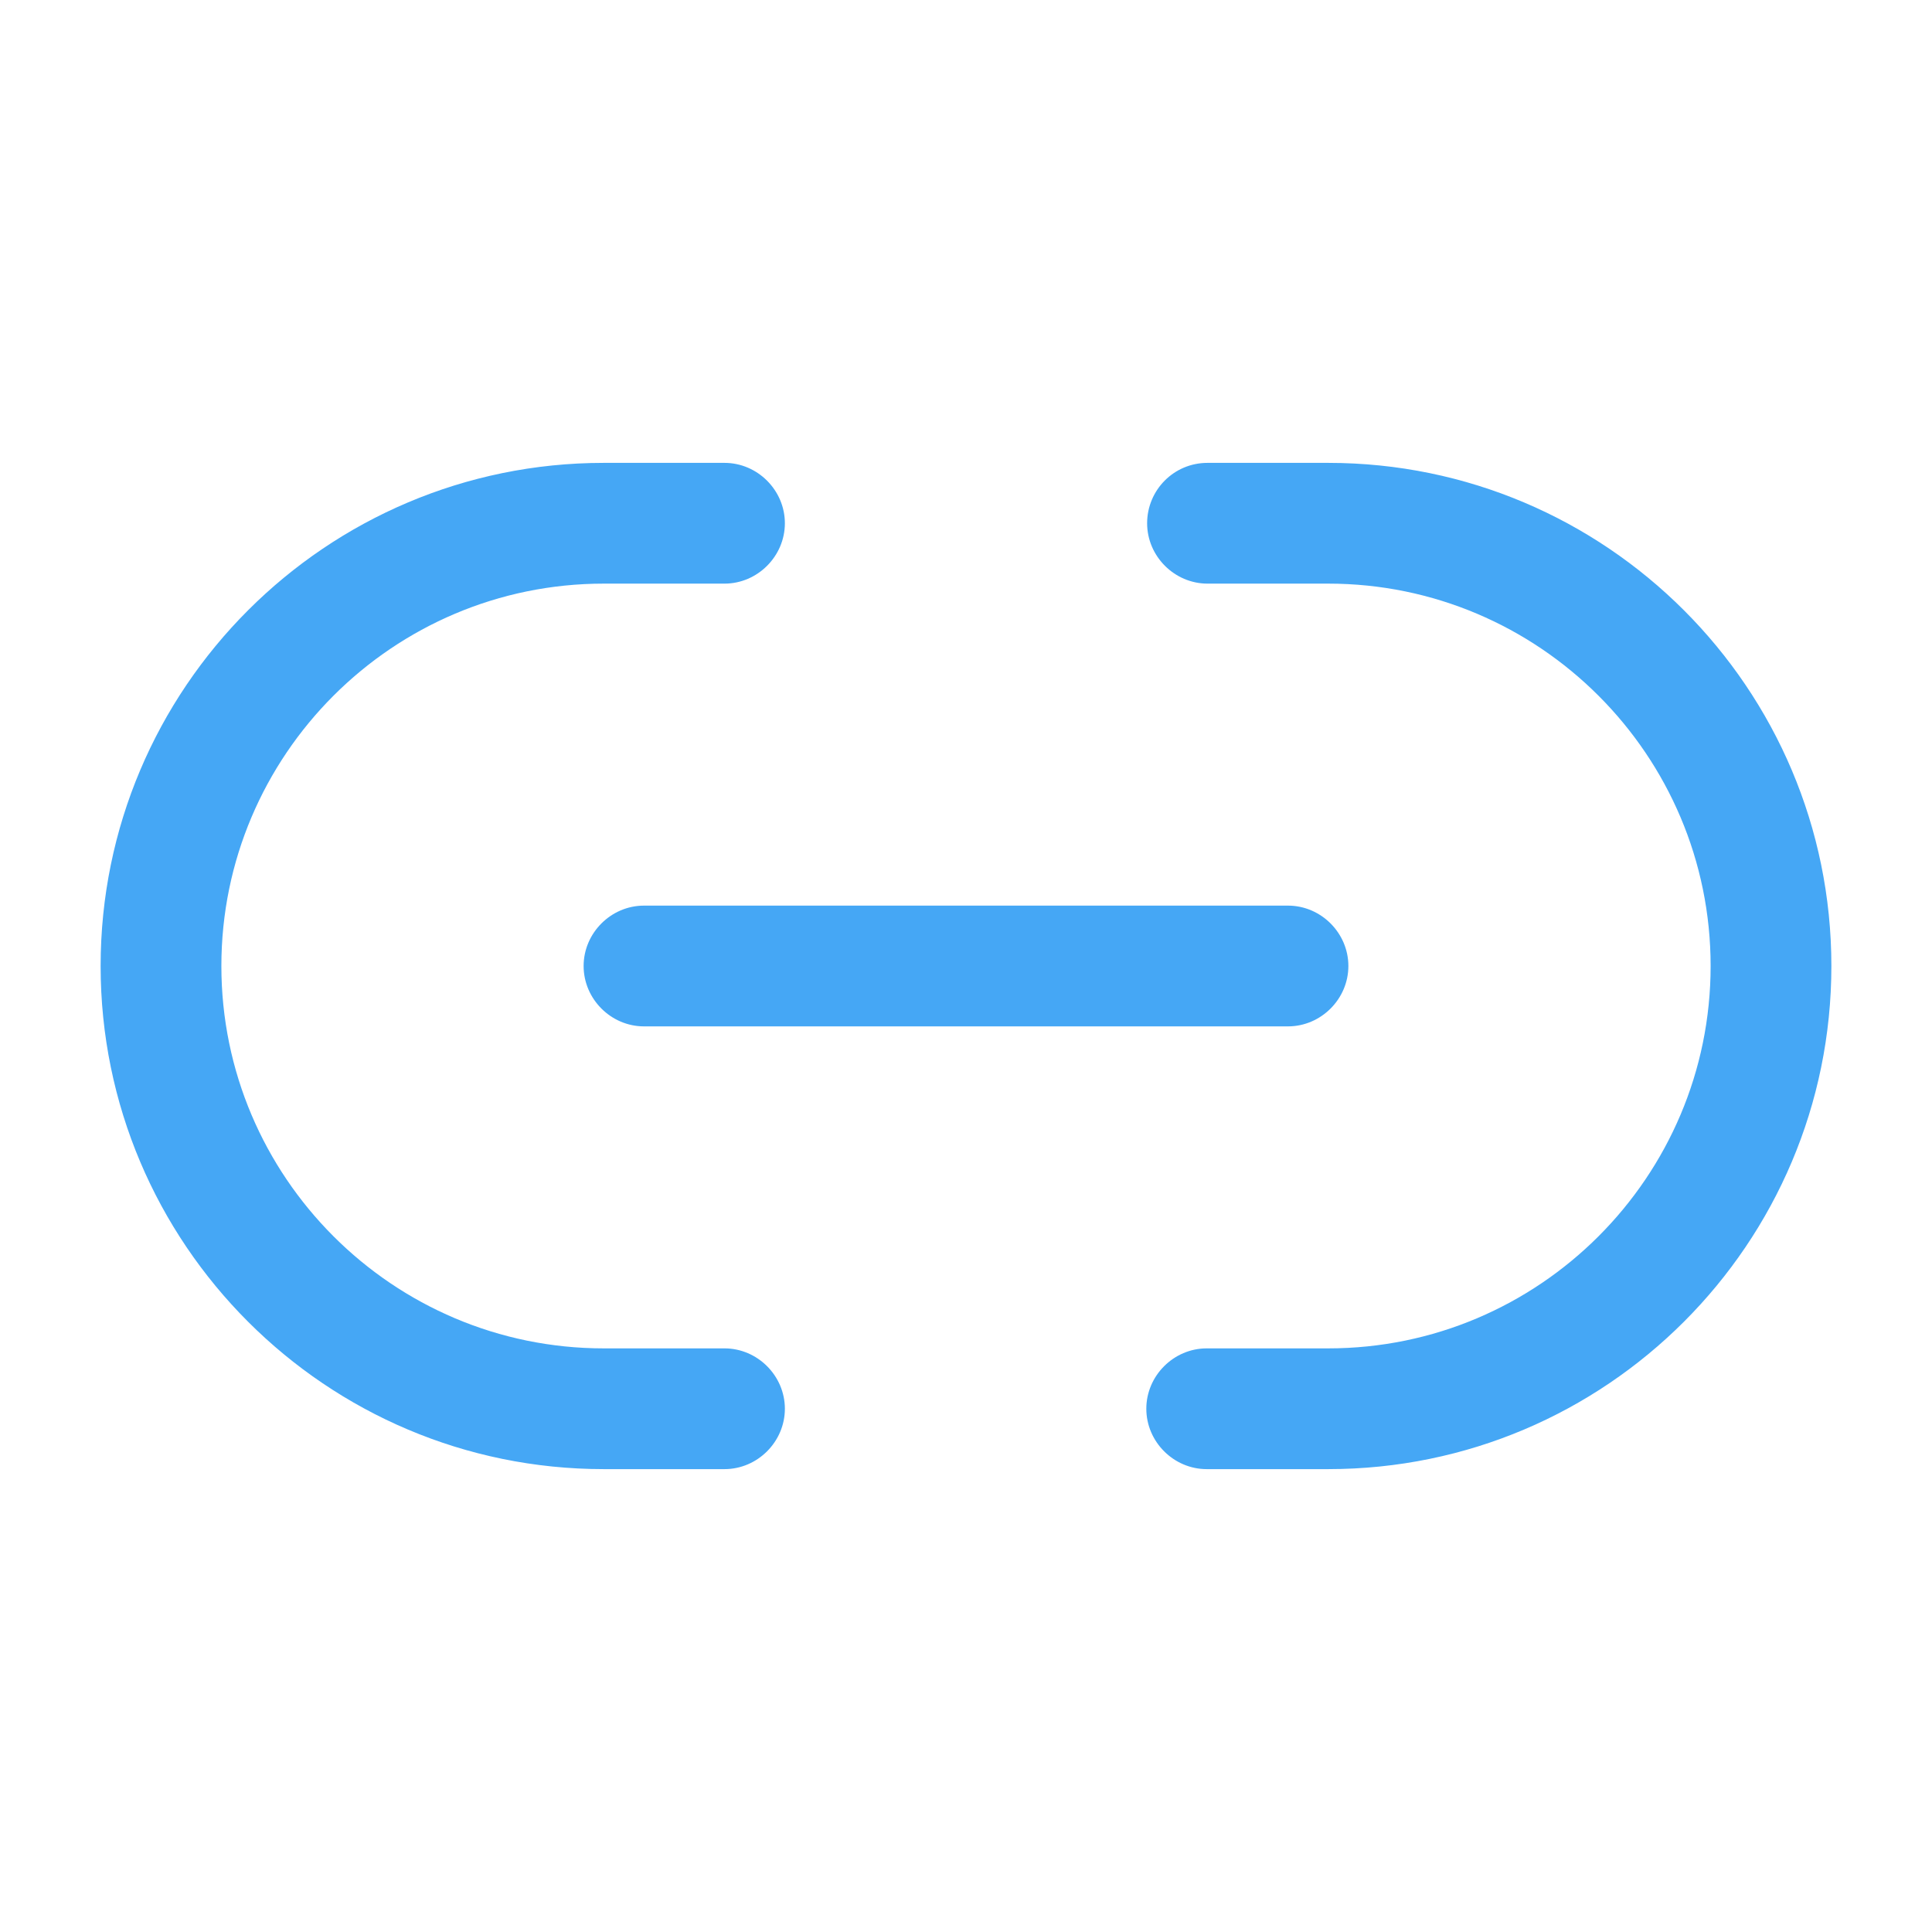
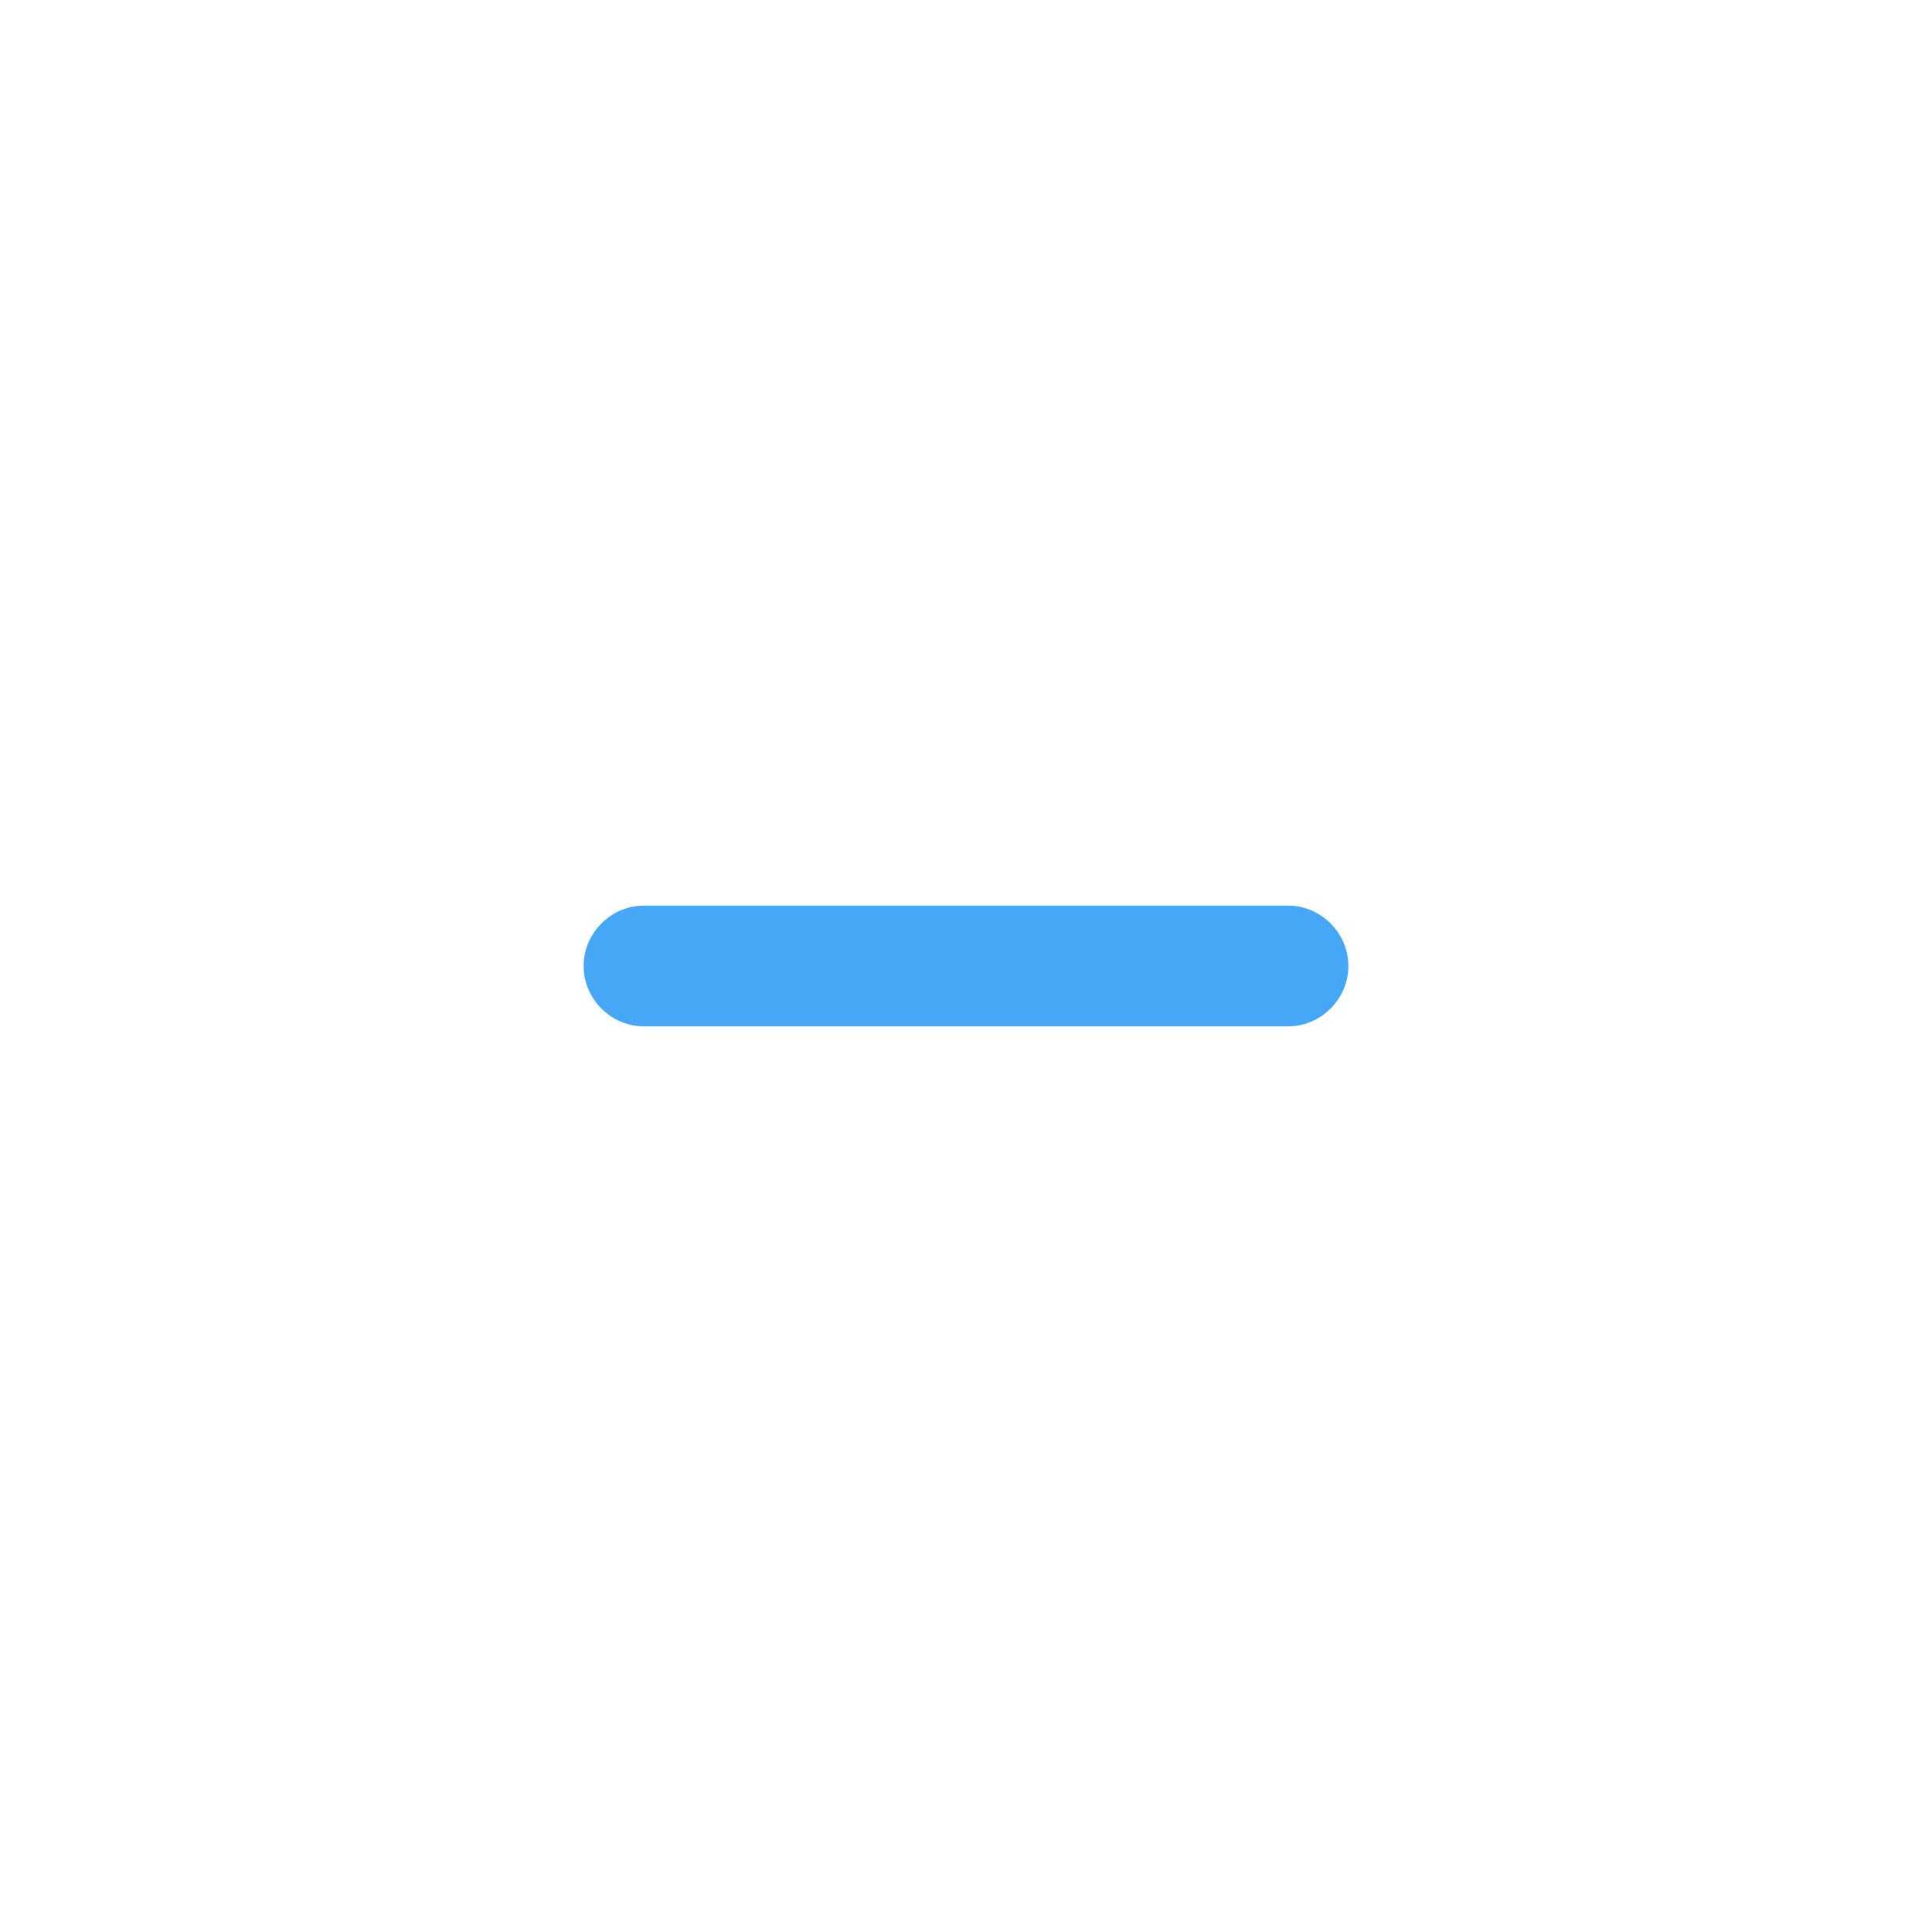
<svg xmlns="http://www.w3.org/2000/svg" width="24" height="24" viewBox="0 0 24 24" fill="none">
-   <path d="M16.5 18.25H14.99C14.58 18.25 14.24 17.91 14.24 17.5C14.24 17.09 14.58 16.75 14.99 16.75H16.5C19.12 16.75 21.25 14.62 21.25 12C21.25 9.38 19.12 7.25 16.5 7.25H15C14.59 7.25 14.25 6.91 14.25 6.5C14.25 6.09 14.58 5.75 15 5.75H16.5C19.95 5.75 22.75 8.55 22.75 12C22.75 15.45 19.95 18.25 16.5 18.25Z" fill="#45A7F5" />
-   <path d="M9 18.25H7.5C4.05 18.25 1.25 15.45 1.25 12C1.25 8.55 4.05 5.75 7.5 5.75H9C9.41 5.75 9.75 6.09 9.75 6.5C9.75 6.91 9.41 7.25 9 7.25H7.5C4.88 7.25 2.75 9.38 2.75 12C2.75 14.62 4.88 16.75 7.5 16.75H9C9.41 16.75 9.75 17.09 9.75 17.5C9.75 17.91 9.41 18.25 9 18.25Z" fill="#45A7F5" />
  <path d="M16 12.75H8C7.59 12.75 7.25 12.41 7.25 12C7.25 11.59 7.59 11.25 8 11.25H16C16.41 11.25 16.75 11.59 16.75 12C16.75 12.41 16.41 12.75 16 12.75Z" fill="#45A7F5" />
</svg>